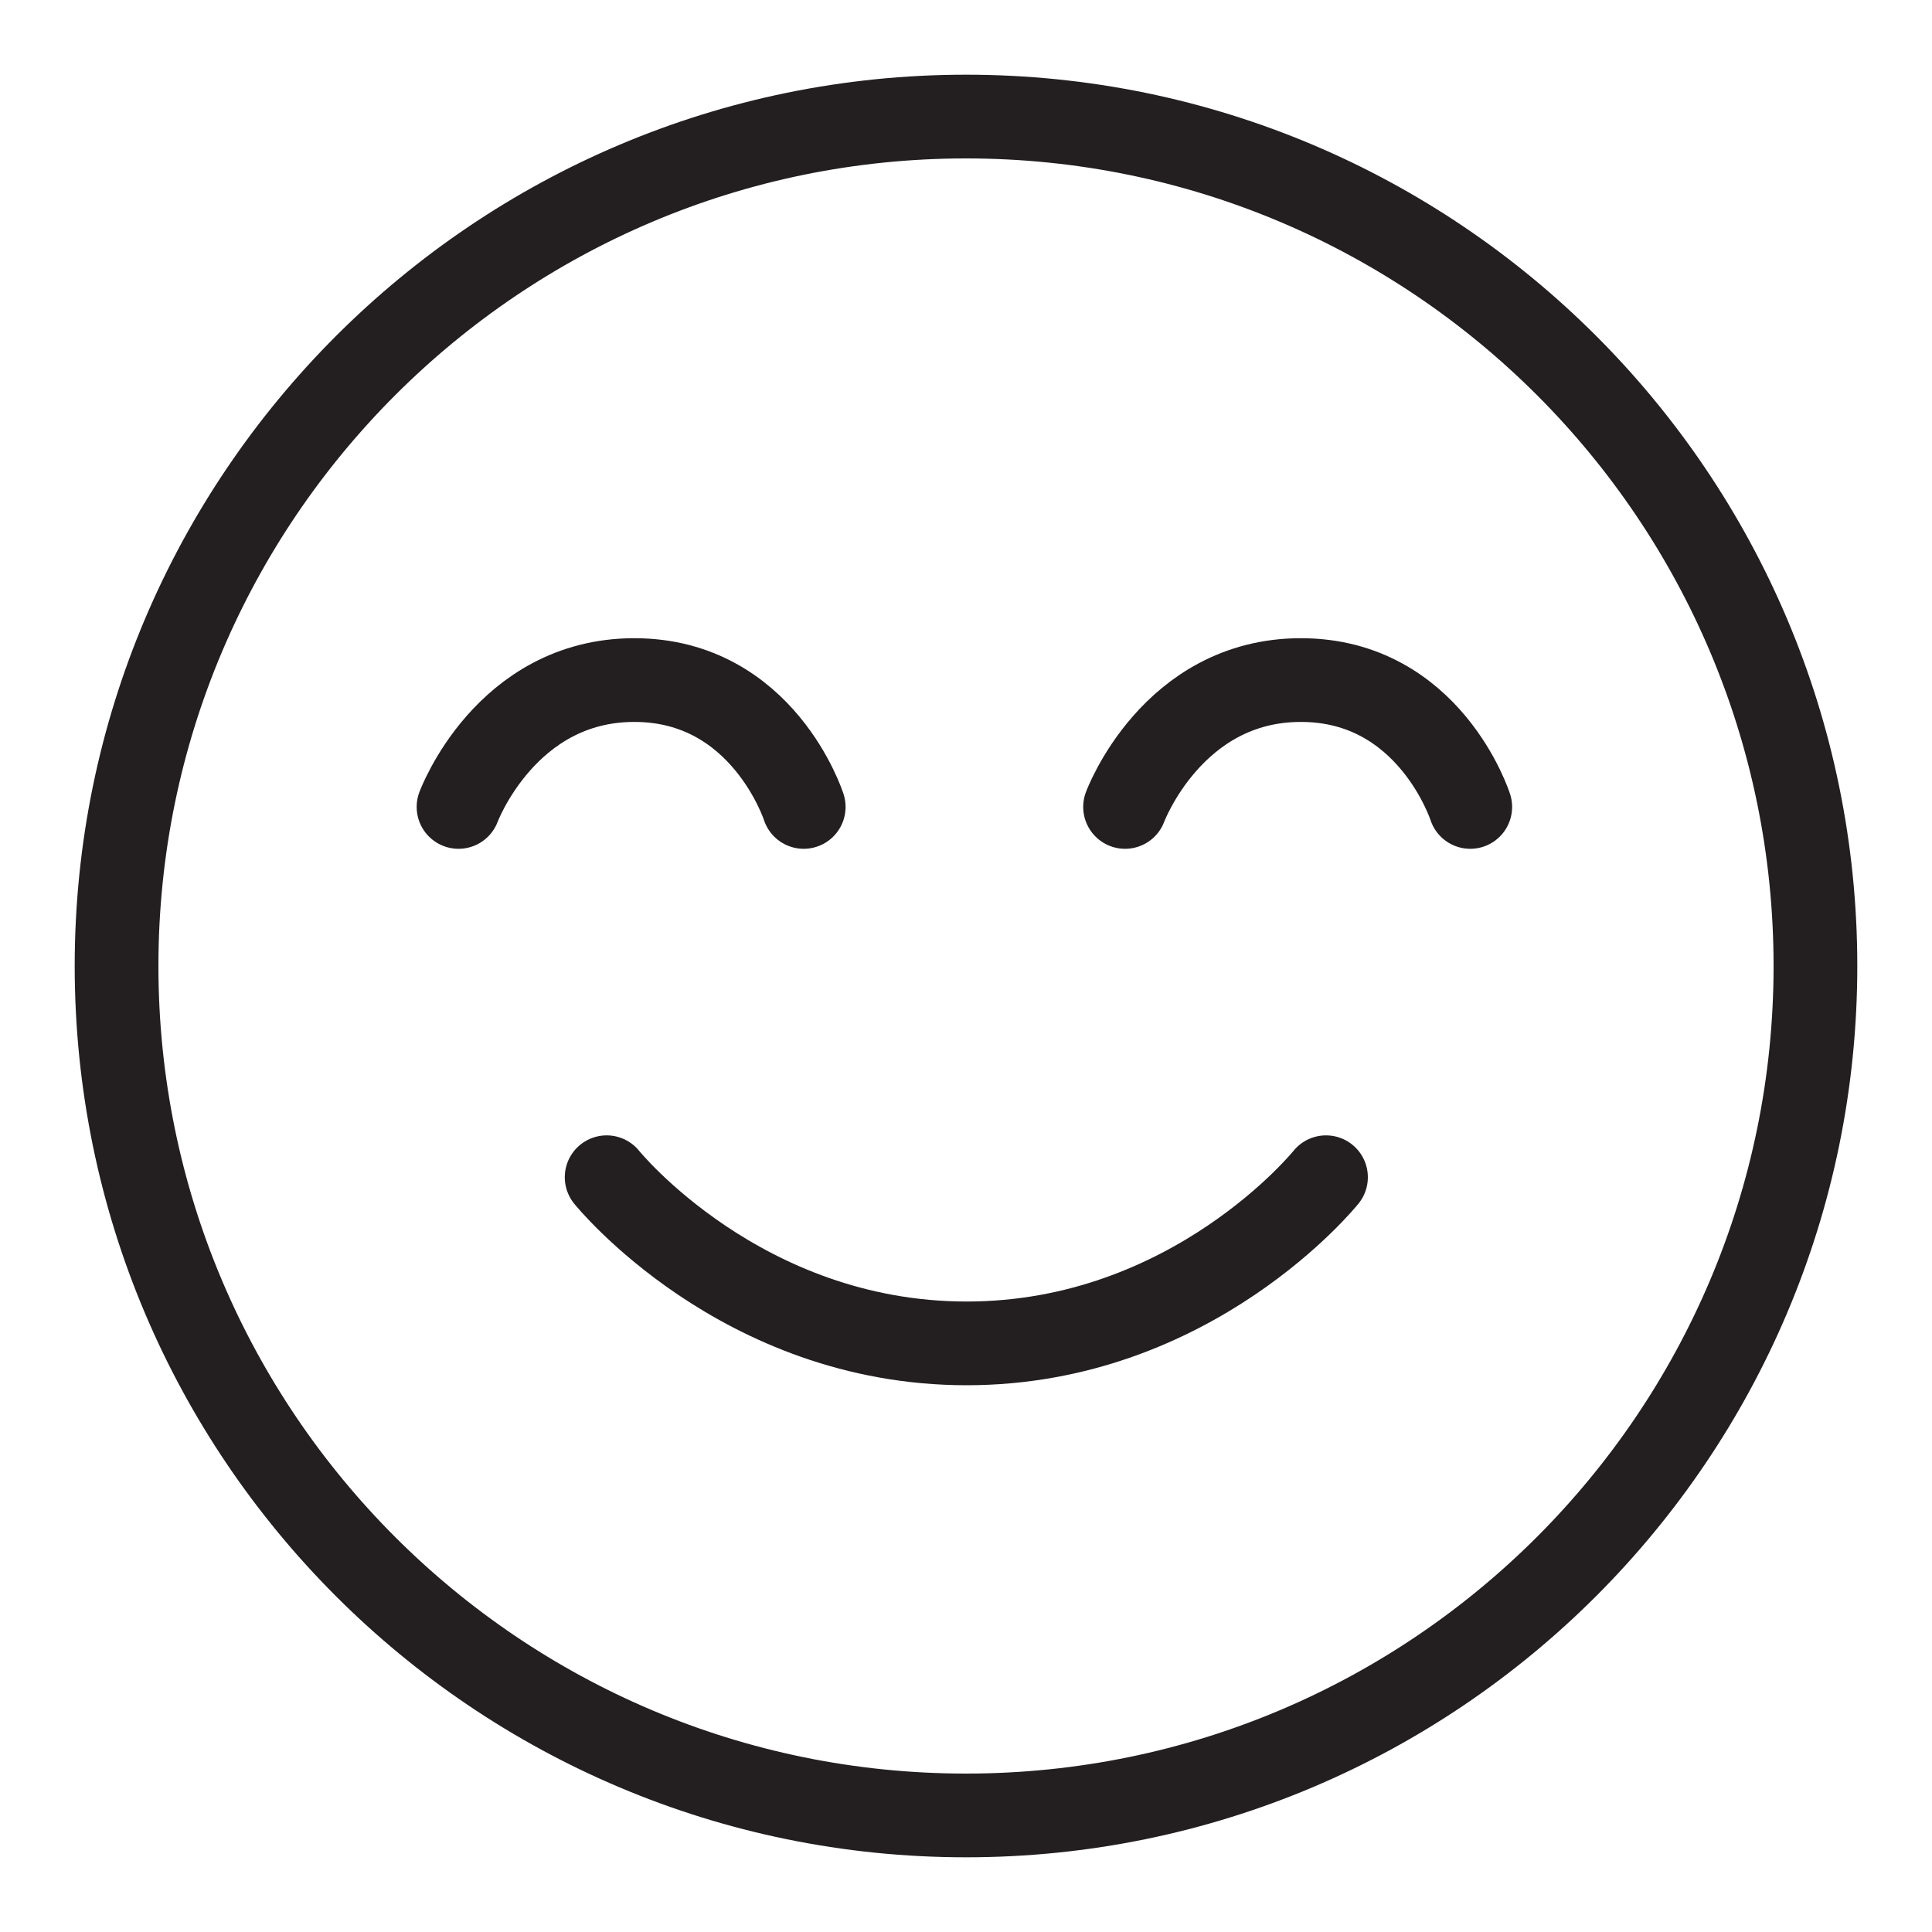
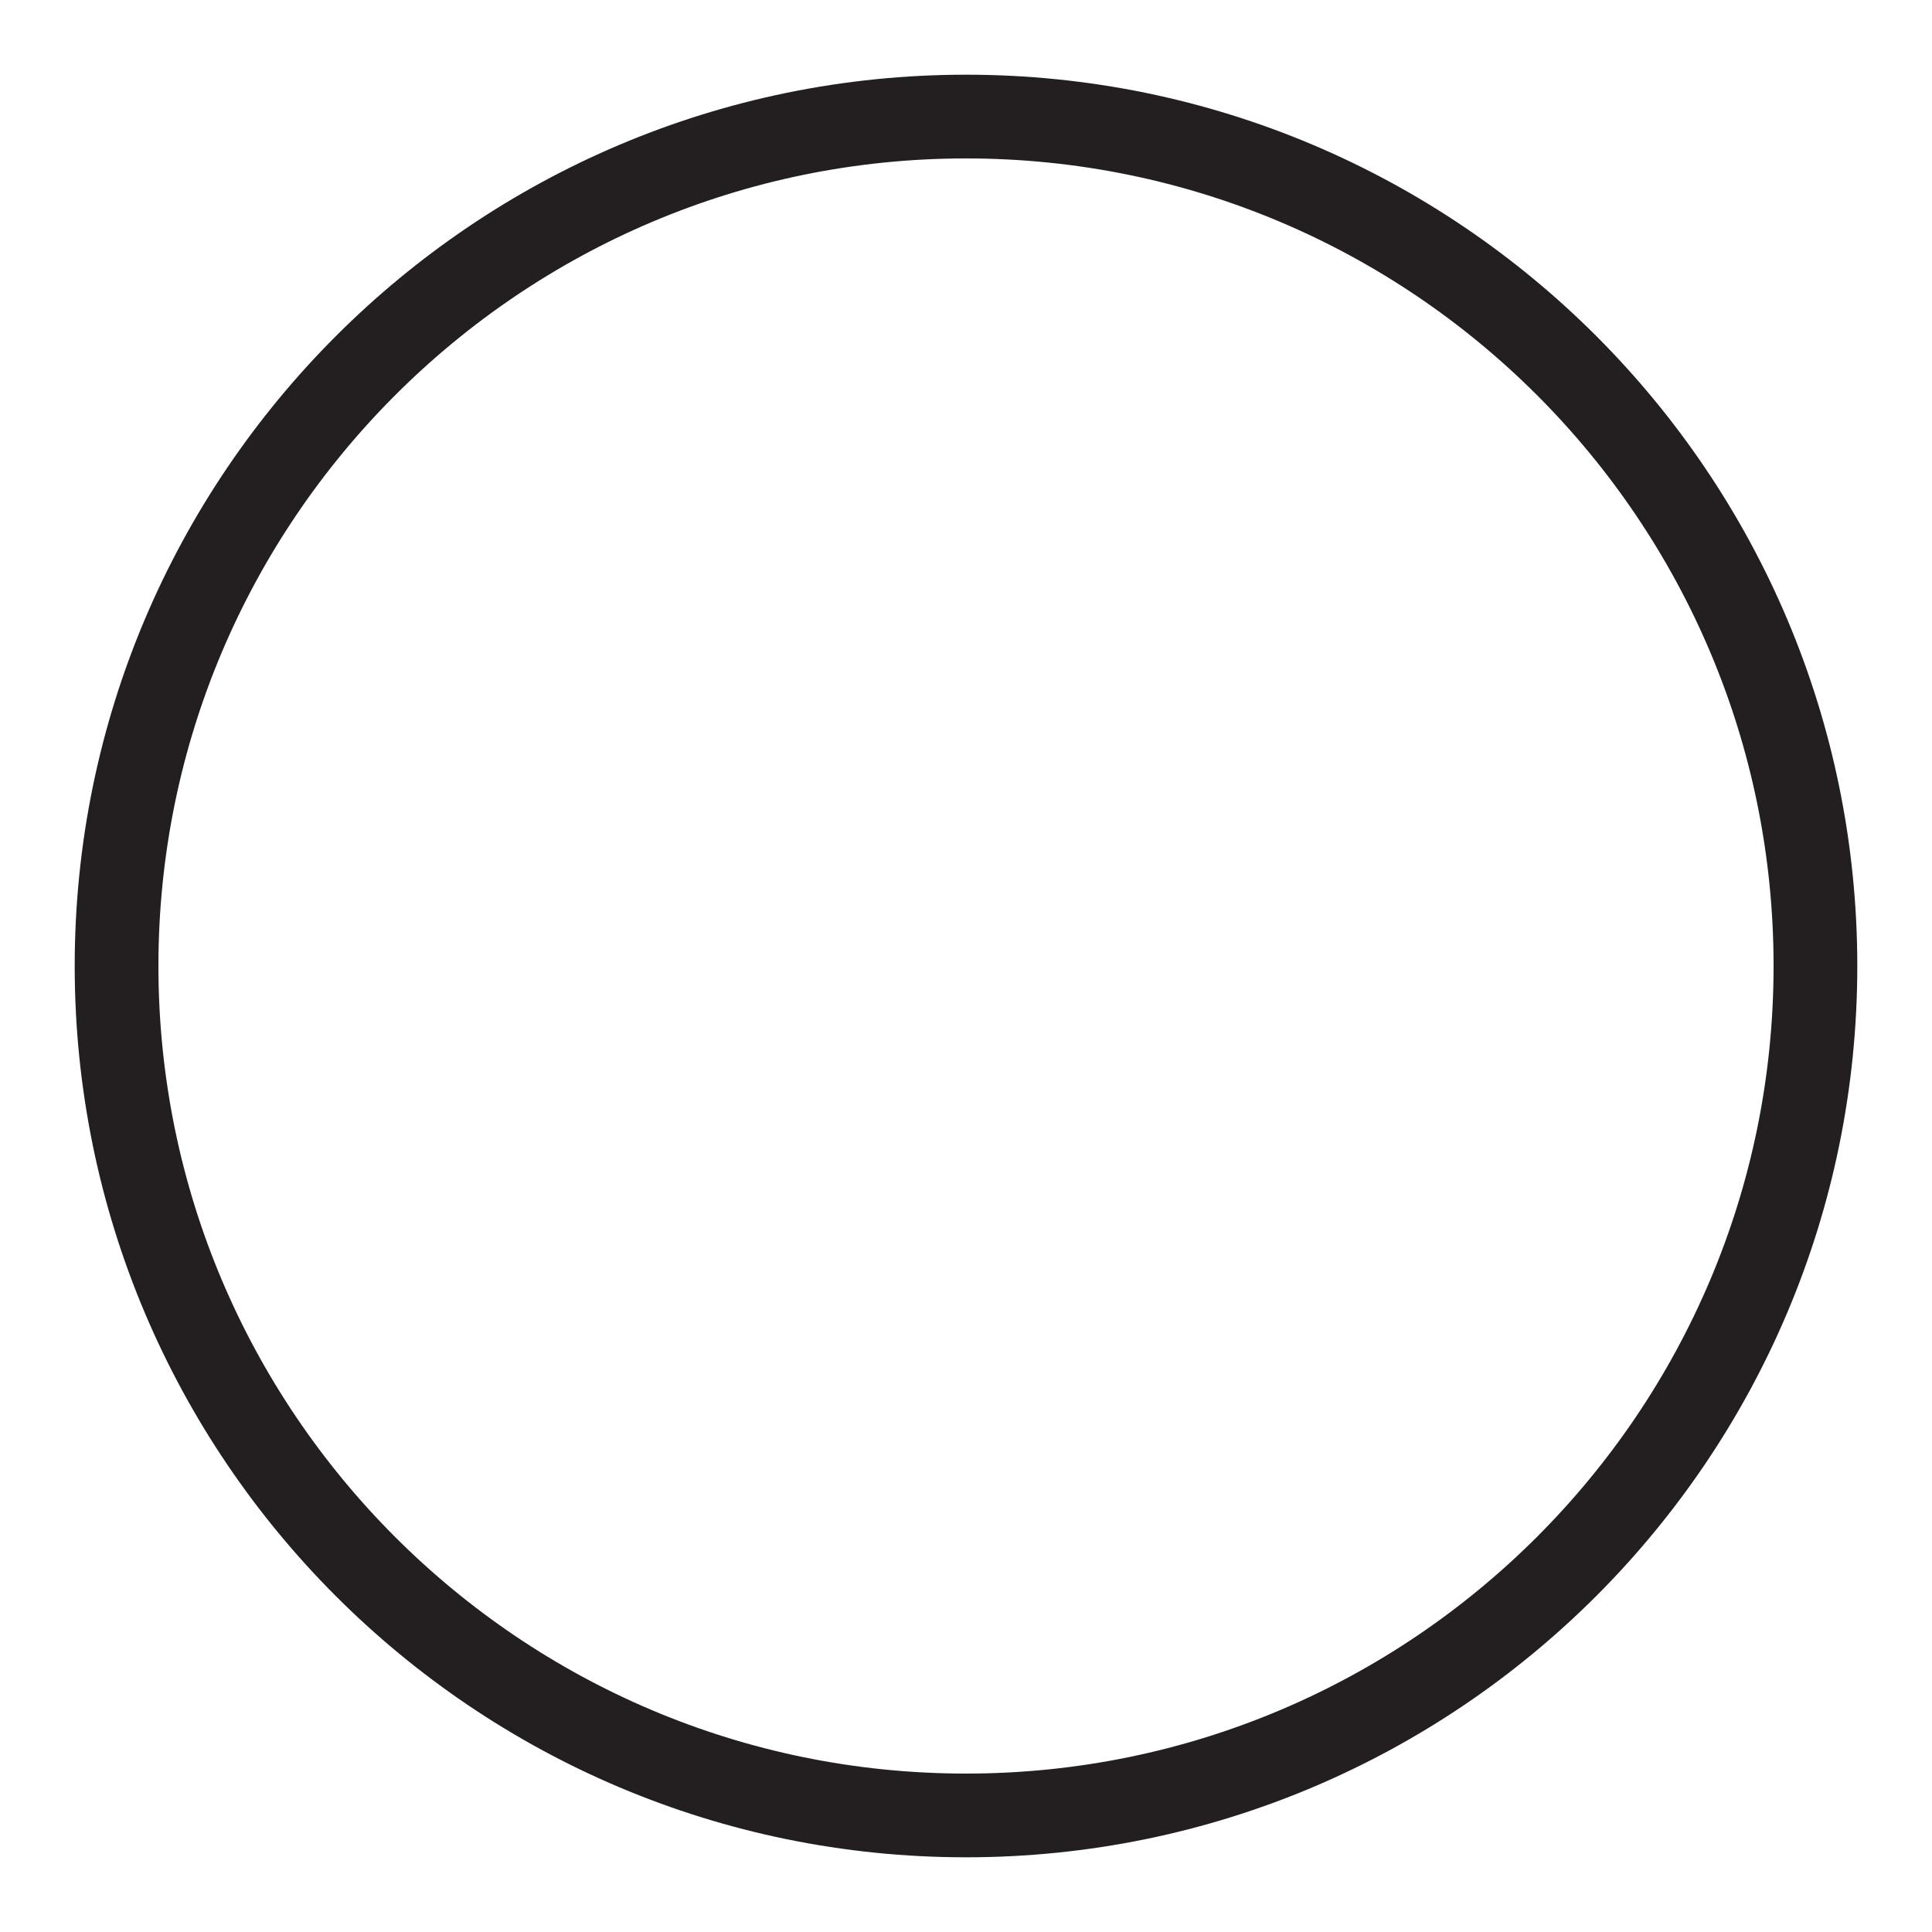
<svg xmlns="http://www.w3.org/2000/svg" viewBox="0 0 30 30" id="Layer_1">
  <defs>
    <style>.cls-1{fill:none;fill-rule:evenodd;stroke:#231f20;stroke-linecap:round;stroke-linejoin:round;stroke-width:1.3px;}</style>
  </defs>
  <path d="M15,1.81C7.73,1.81,1.81,7.72,1.81,15s5.91,13.19,13.19,13.19,13.19-5.91,13.19-13.19S22.28,1.81,15,1.81Z" class="cls-1" />
-   <path d="M7.12,12.53s.73-1.97,2.73-1.97,2.63,1.97,2.63,1.97" class="cls-1" />
-   <path d="M17.47,12.53s.73-1.97,2.73-1.97,2.63,1.97,2.63,1.97" class="cls-1" />
-   <path d="M9.42,18.28s2.08,2.58,5.59,2.58,5.58-2.58,5.58-2.58" class="cls-1" />
</svg>